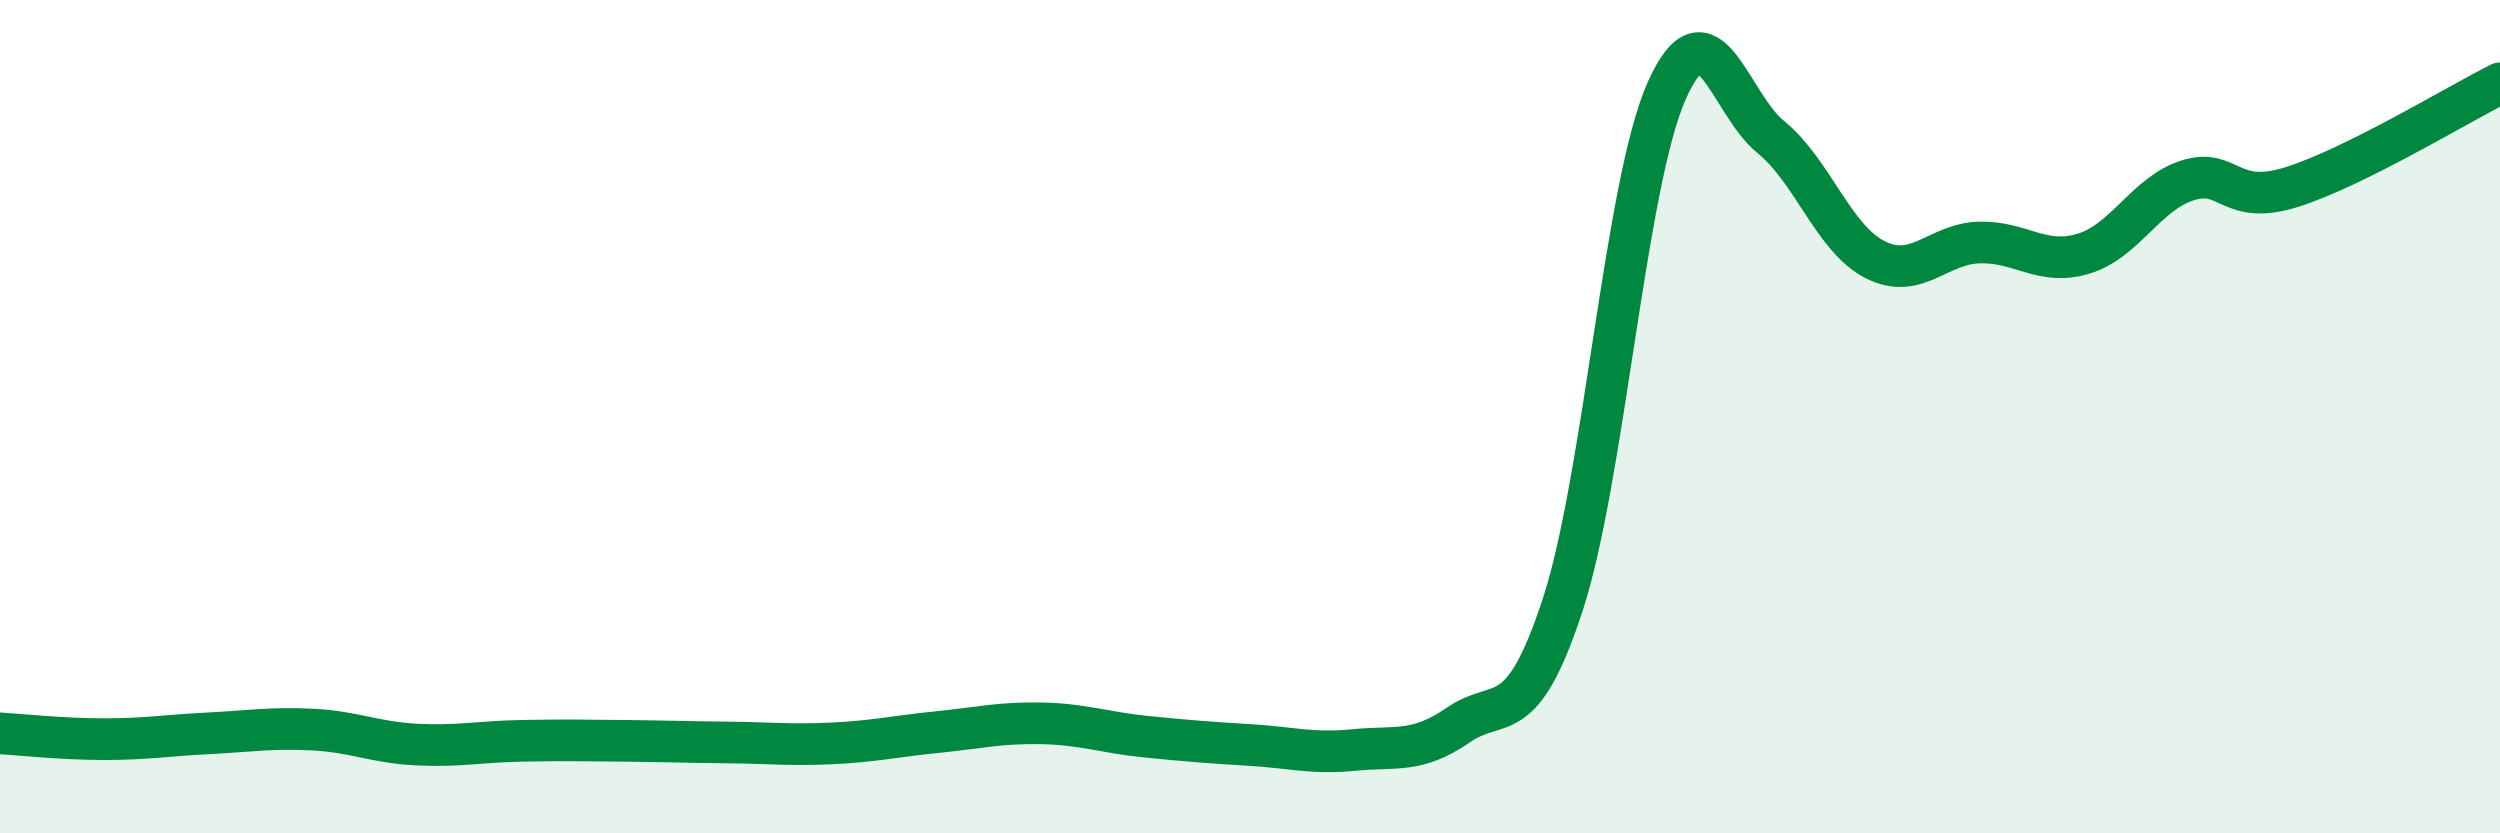
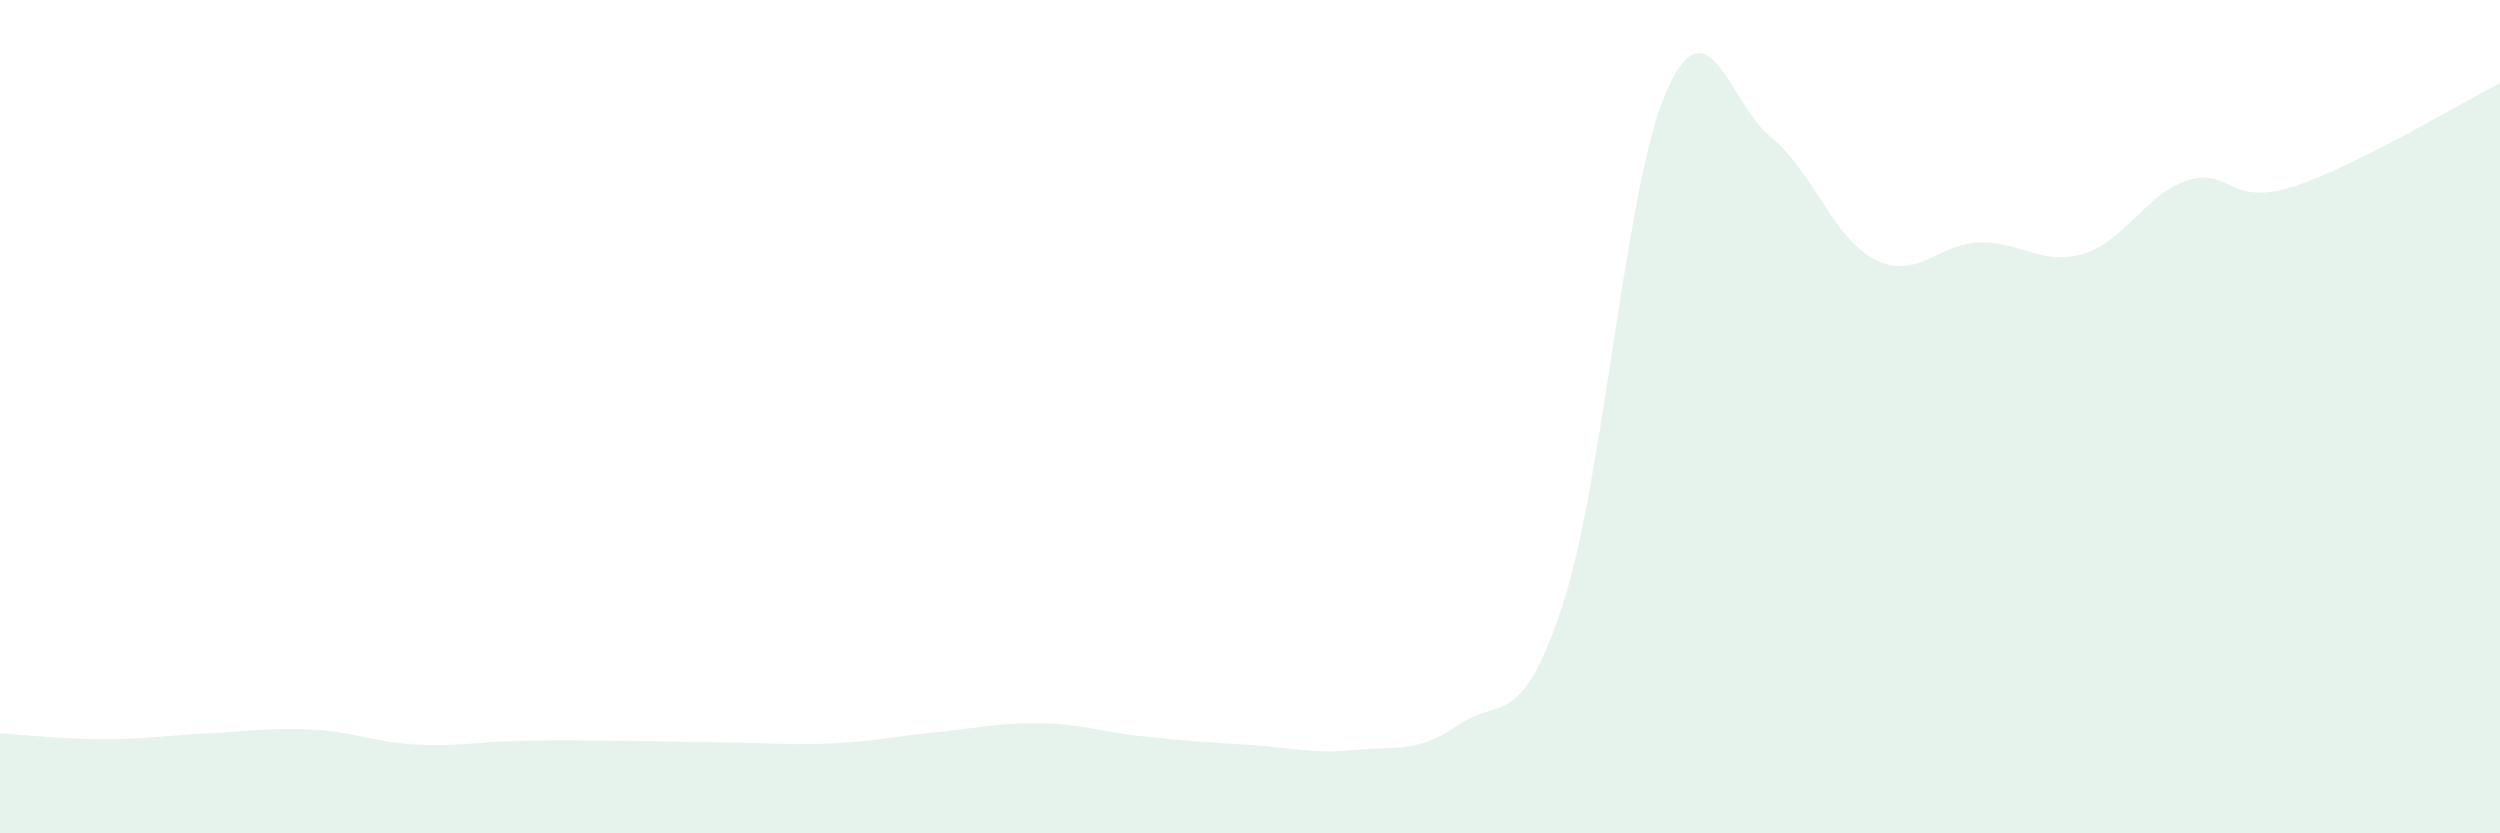
<svg xmlns="http://www.w3.org/2000/svg" width="60" height="20" viewBox="0 0 60 20">
  <path d="M 0,17.6 C 0.5,17.63 1.5,17.74 2.5,17.74 C 3.5,17.74 4,17.65 5,17.6 C 6,17.55 6.5,17.46 7.5,17.51 C 8.5,17.56 9,17.82 10,17.87 C 11,17.92 11.5,17.8 12.5,17.78 C 13.5,17.76 14,17.77 15,17.78 C 16,17.79 16.5,17.81 17.5,17.82 C 18.5,17.83 19,17.89 20,17.84 C 21,17.79 21.5,17.67 22.5,17.57 C 23.5,17.47 24,17.34 25,17.36 C 26,17.38 26.5,17.58 27.5,17.68 C 28.5,17.78 29,17.82 30,17.88 C 31,17.94 31.5,18.1 32.5,18 C 33.5,17.9 34,18.09 35,17.4 C 36,16.71 36.5,17.57 37.5,14.53 C 38.5,11.49 39,4.43 40,2.18 C 41,-0.07 41.5,2.48 42.5,3.29 C 43.5,4.1 44,5.72 45,6.23 C 46,6.74 46.5,5.85 47.5,5.82 C 48.5,5.79 49,6.39 50,6.09 C 51,5.79 51.5,4.65 52.5,4.33 C 53.5,4.01 53.5,4.96 55,4.49 C 56.5,4.02 59,2.5 60,2L60 20L0 20Z" fill="#008740" opacity="0.1" stroke-linecap="round" stroke-linejoin="round" />
-   <path d="M 0,17.6 C 0.5,17.63 1.5,17.74 2.5,17.74 C 3.5,17.74 4,17.65 5,17.6 C 6,17.55 6.5,17.46 7.5,17.51 C 8.5,17.56 9,17.82 10,17.87 C 11,17.92 11.5,17.8 12.5,17.78 C 13.5,17.76 14,17.77 15,17.78 C 16,17.79 16.5,17.81 17.5,17.82 C 18.5,17.83 19,17.89 20,17.84 C 21,17.79 21.5,17.67 22.5,17.57 C 23.5,17.47 24,17.34 25,17.36 C 26,17.38 26.5,17.58 27.5,17.68 C 28.5,17.78 29,17.82 30,17.88 C 31,17.94 31.5,18.1 32.5,18 C 33.5,17.9 34,18.09 35,17.4 C 36,16.71 36.5,17.57 37.5,14.53 C 38.5,11.49 39,4.43 40,2.18 C 41,-0.07 41.5,2.48 42.5,3.29 C 43.5,4.1 44,5.72 45,6.23 C 46,6.74 46.5,5.85 47.5,5.82 C 48.5,5.79 49,6.39 50,6.09 C 51,5.79 51.5,4.65 52.5,4.33 C 53.5,4.01 53.5,4.96 55,4.49 C 56.5,4.02 59,2.5 60,2" stroke="#008740" stroke-width="1" fill="none" stroke-linecap="round" stroke-linejoin="round" />
</svg>